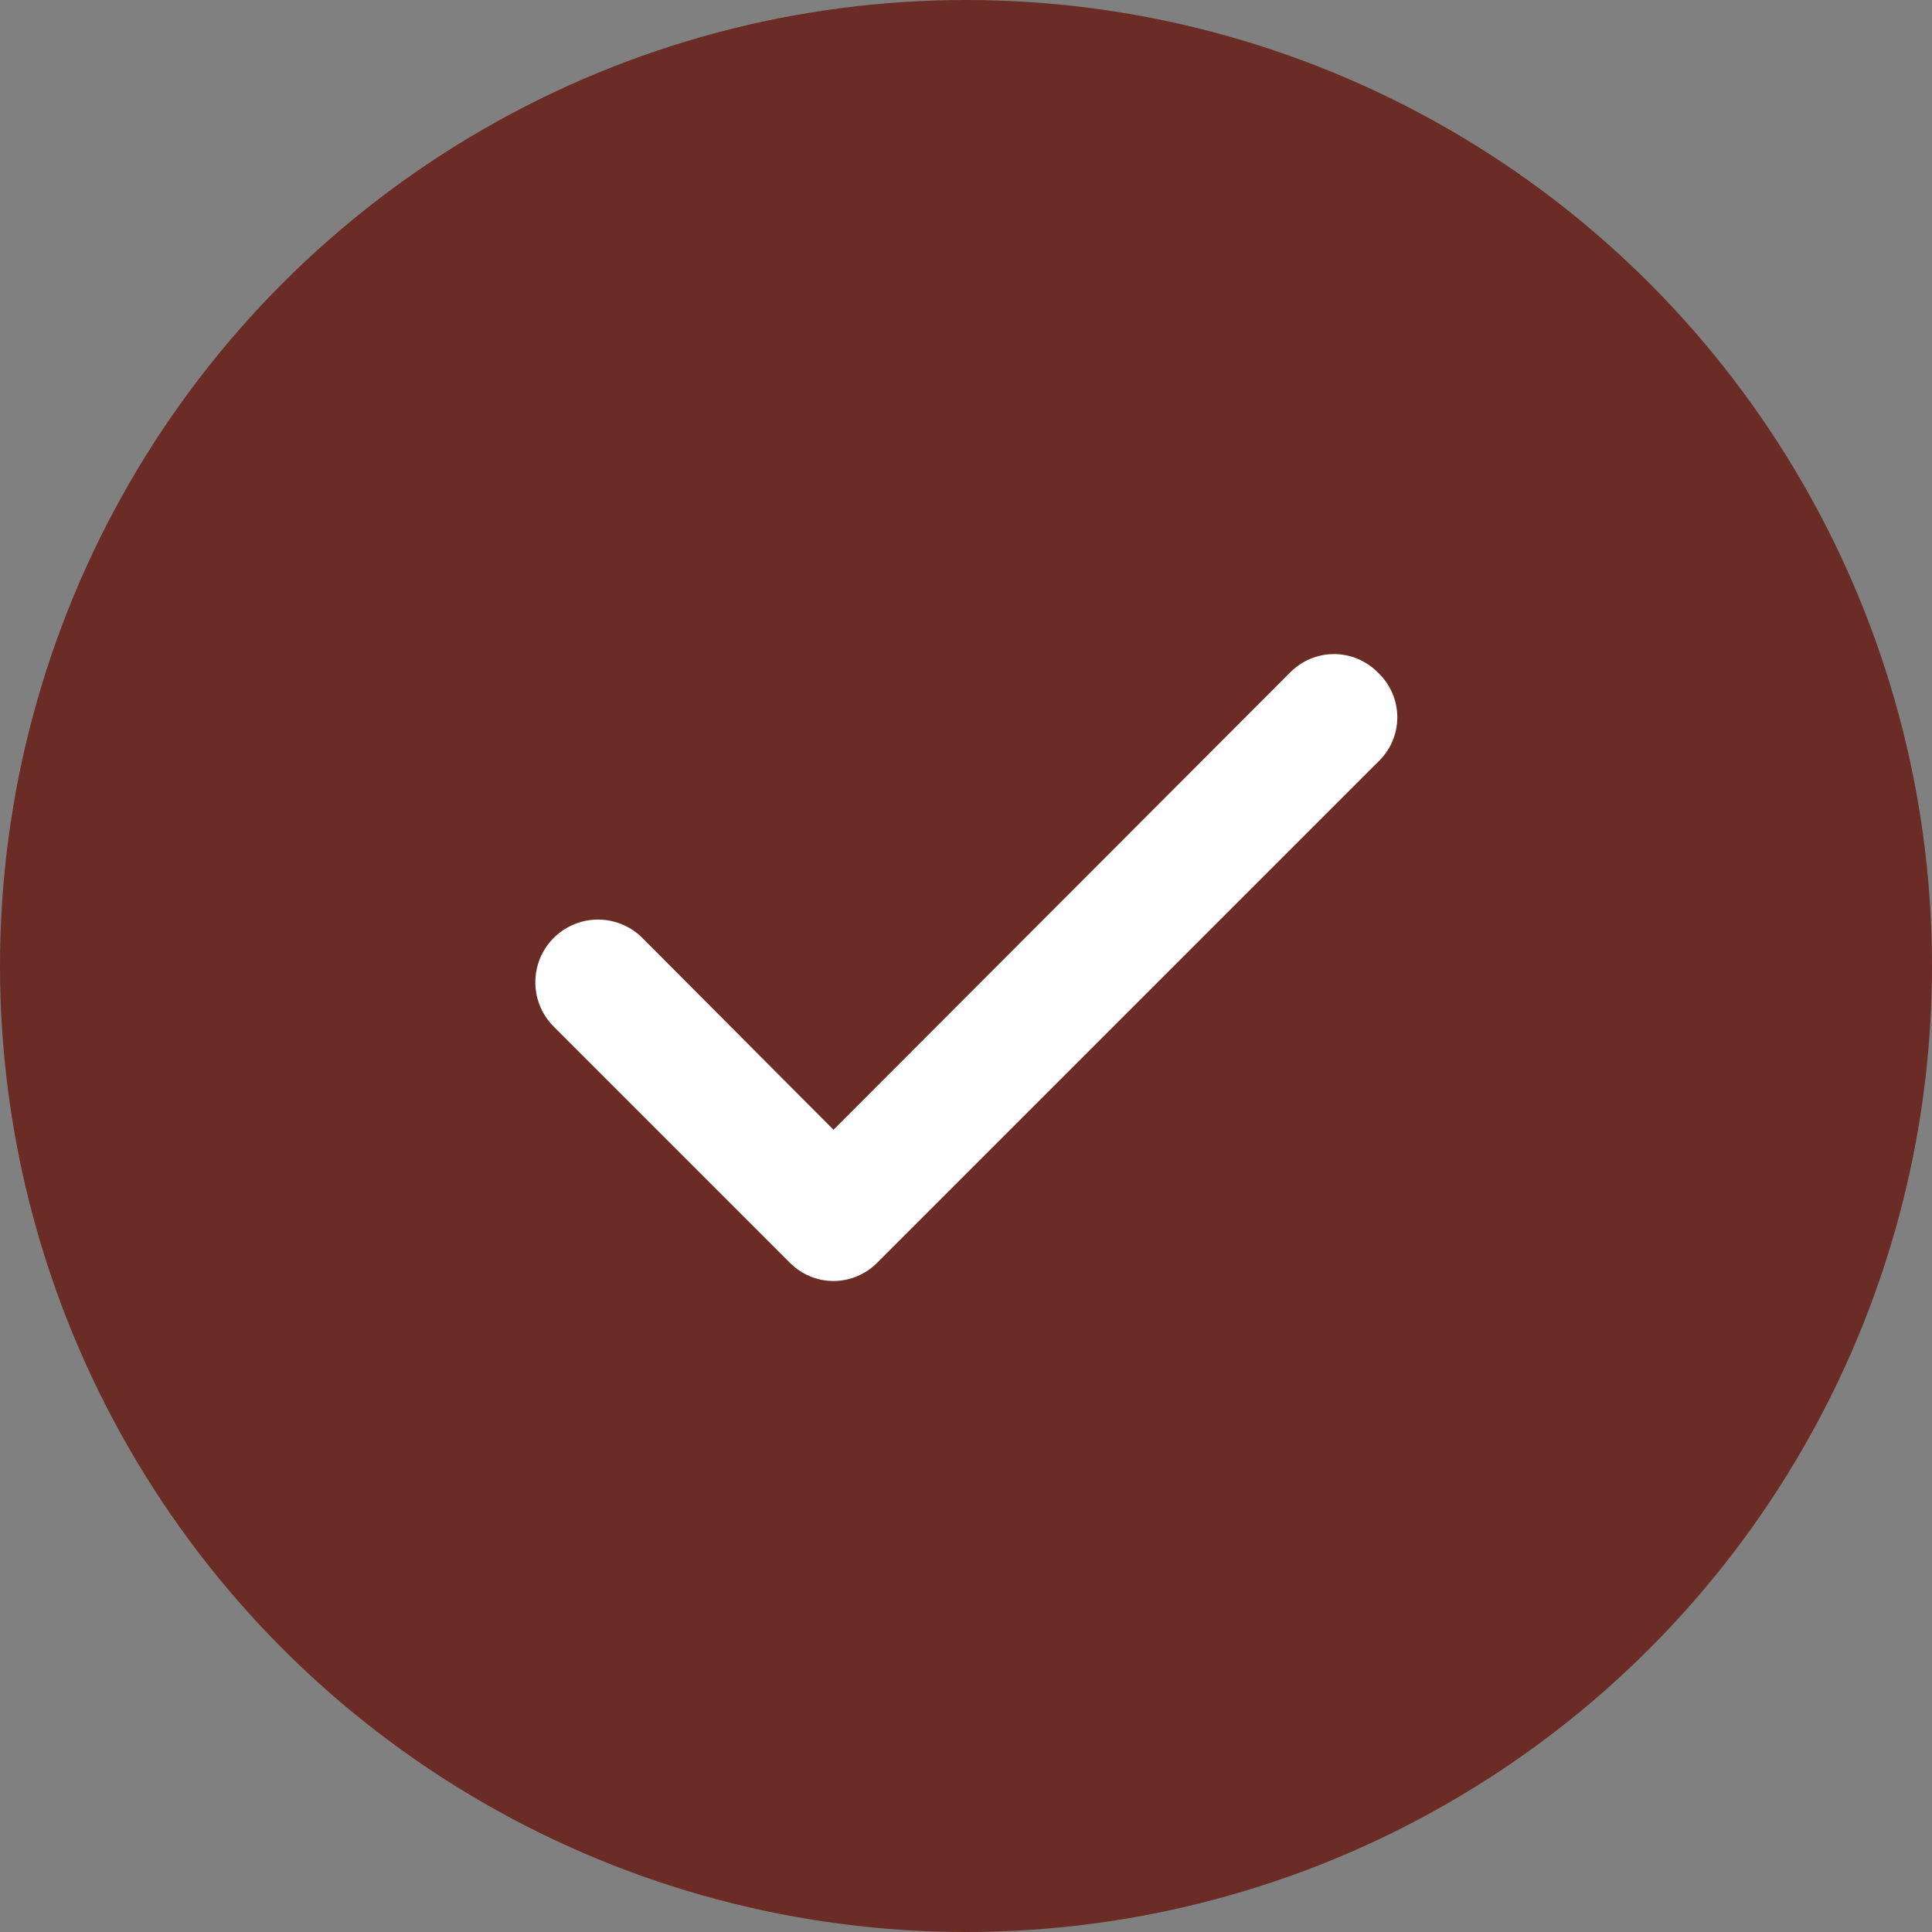
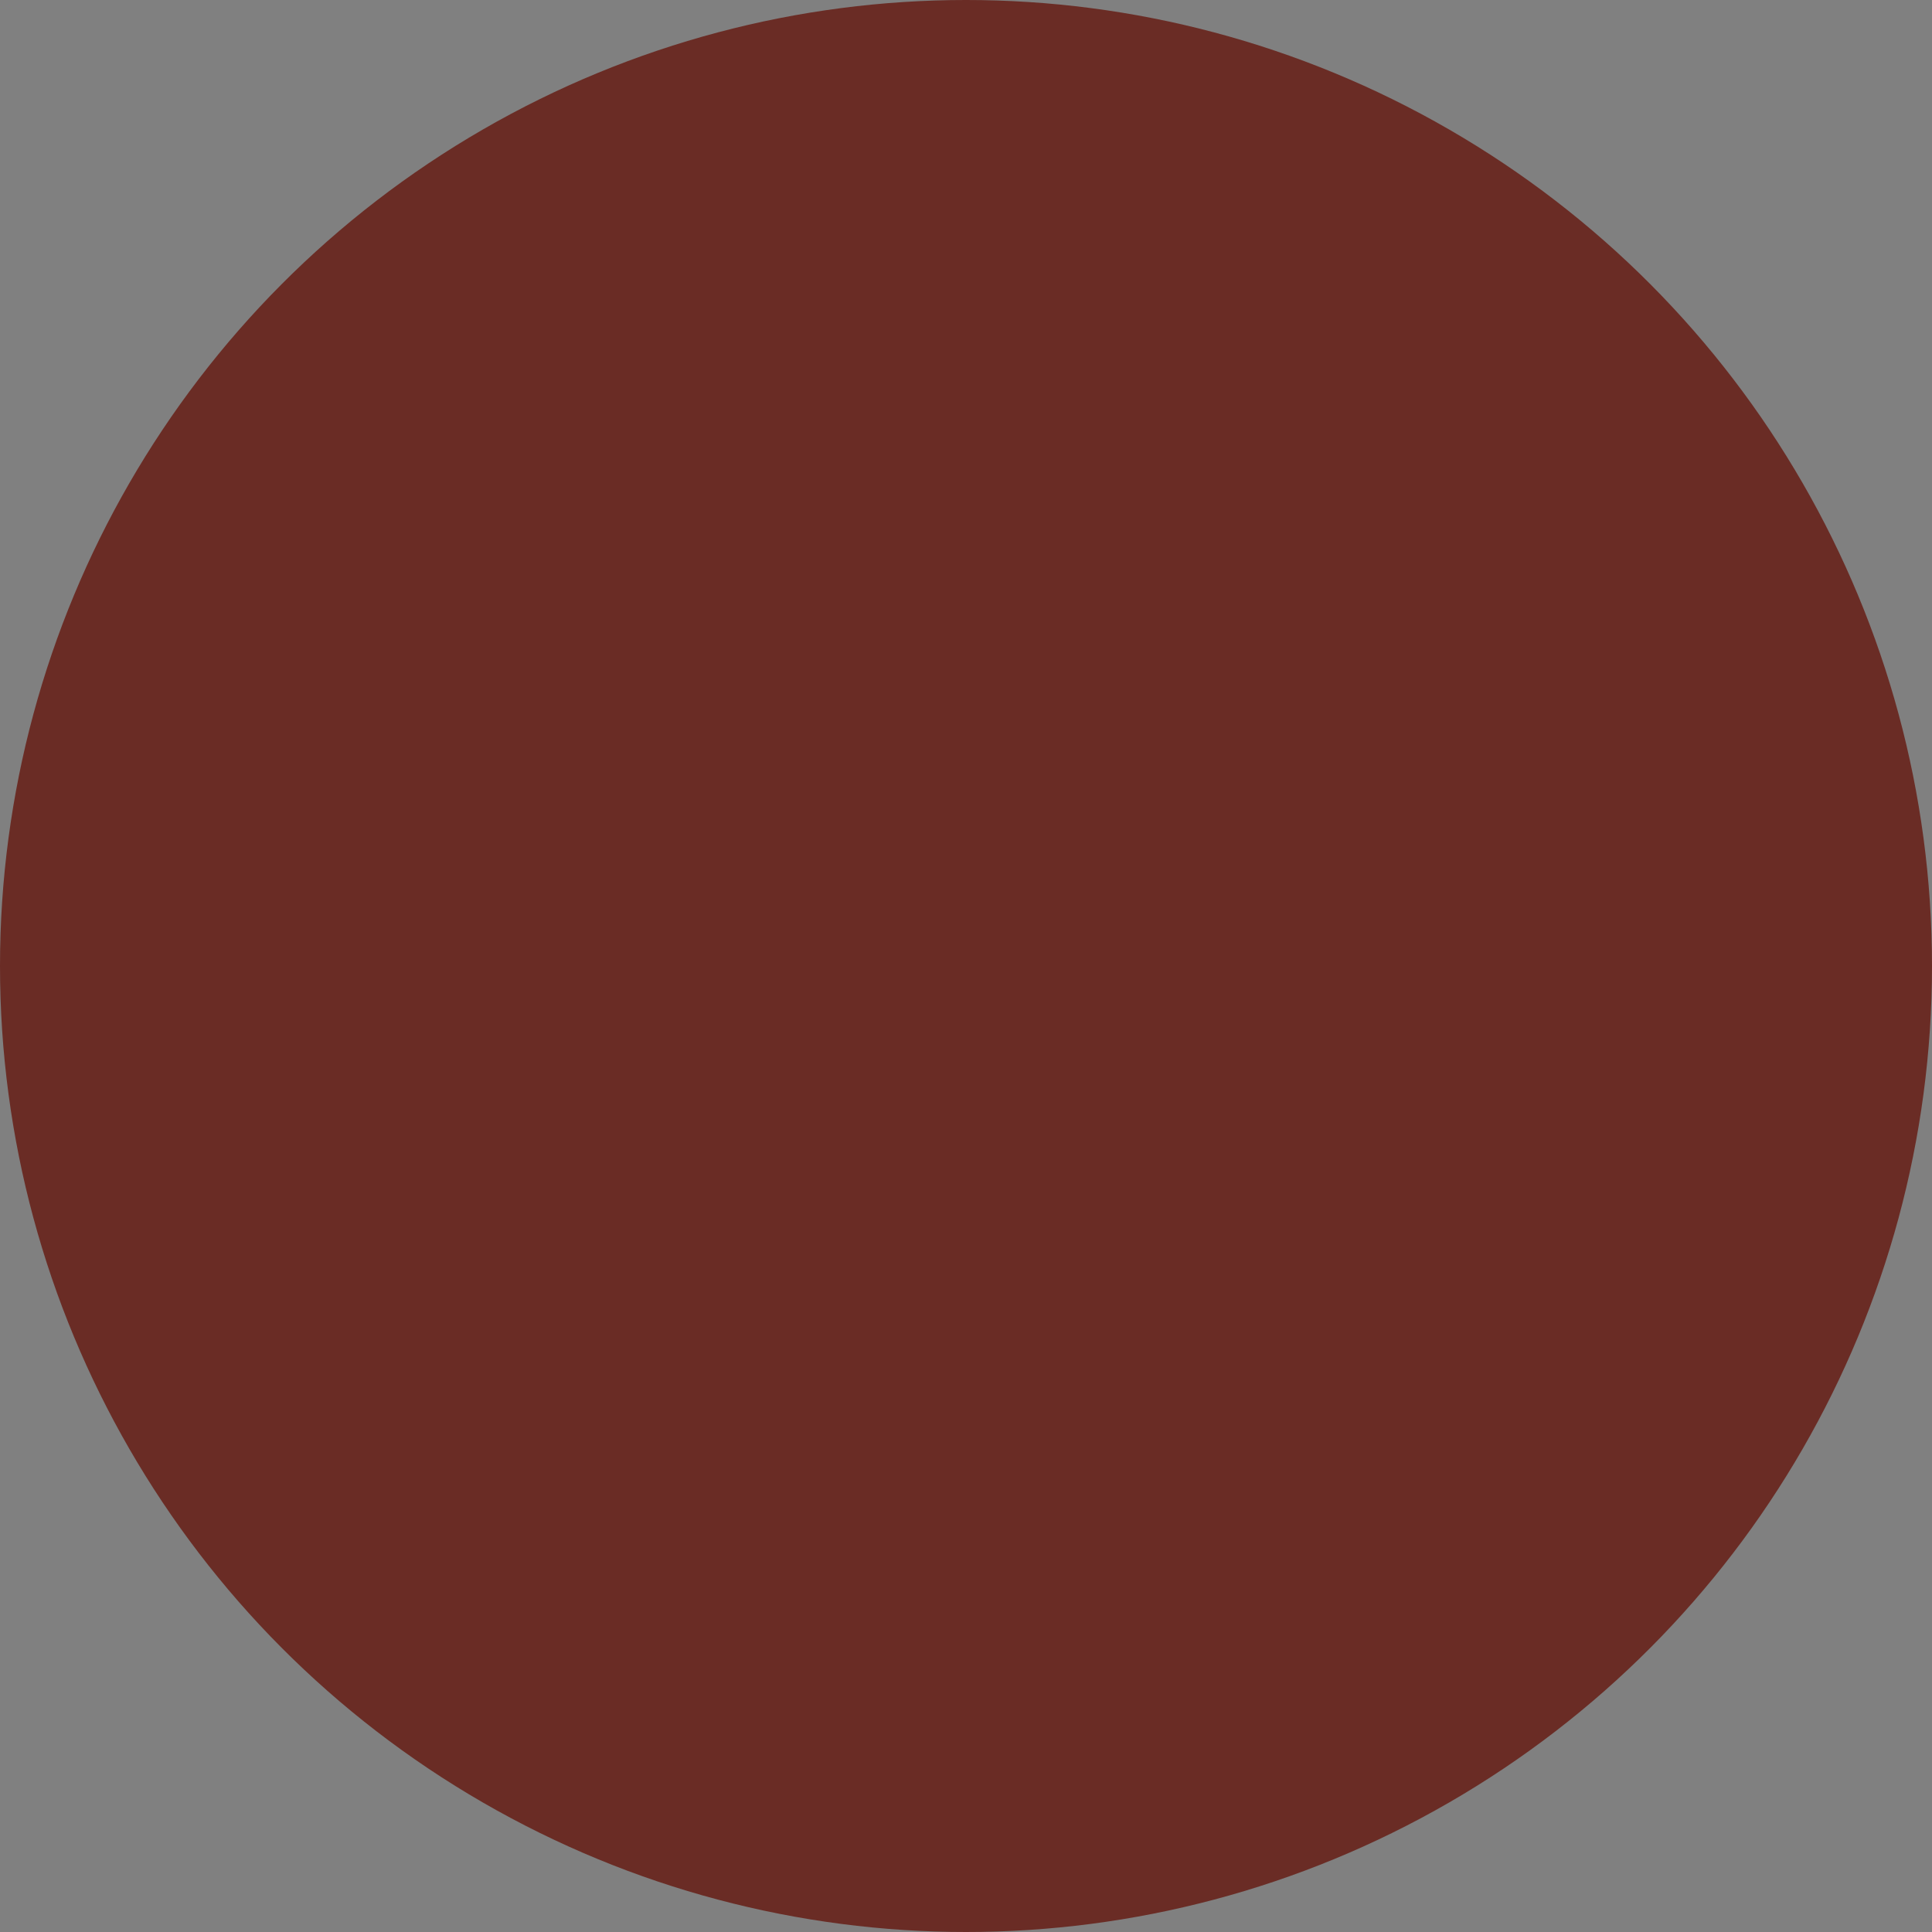
<svg xmlns="http://www.w3.org/2000/svg" width="42" height="42" viewBox="0 0 42 42" fill="none">
  <rect x="0" y="0" width="42" height="42" fill="#808080" stroke="none" />
  <circle cx="21" cy="21" r="21" fill="#6A2C25" />
-   <path d="M29.947 14.613C29.823 14.488 29.675 14.389 29.513 14.322C29.35 14.254 29.176 14.219 29 14.219C28.824 14.219 28.65 14.254 28.487 14.322C28.325 14.389 28.177 14.488 28.053 14.613L18.12 24.56L13.947 20.373C13.818 20.249 13.666 20.151 13.5 20.086C13.333 20.02 13.155 19.988 12.976 19.991C12.797 19.994 12.621 20.032 12.457 20.104C12.293 20.175 12.144 20.278 12.02 20.407C11.896 20.535 11.798 20.687 11.732 20.854C11.667 21.02 11.635 21.198 11.638 21.377C11.641 21.556 11.679 21.732 11.75 21.896C11.822 22.061 11.925 22.209 12.053 22.333L17.173 27.453C17.297 27.578 17.445 27.677 17.607 27.745C17.77 27.813 17.944 27.848 18.12 27.848C18.296 27.848 18.47 27.813 18.633 27.745C18.795 27.677 18.943 27.578 19.067 27.453L29.947 16.573C30.082 16.448 30.19 16.297 30.264 16.128C30.338 15.96 30.376 15.777 30.376 15.593C30.376 15.409 30.338 15.227 30.264 15.058C30.19 14.89 30.082 14.738 29.947 14.613V14.613Z" fill="white" />
</svg>